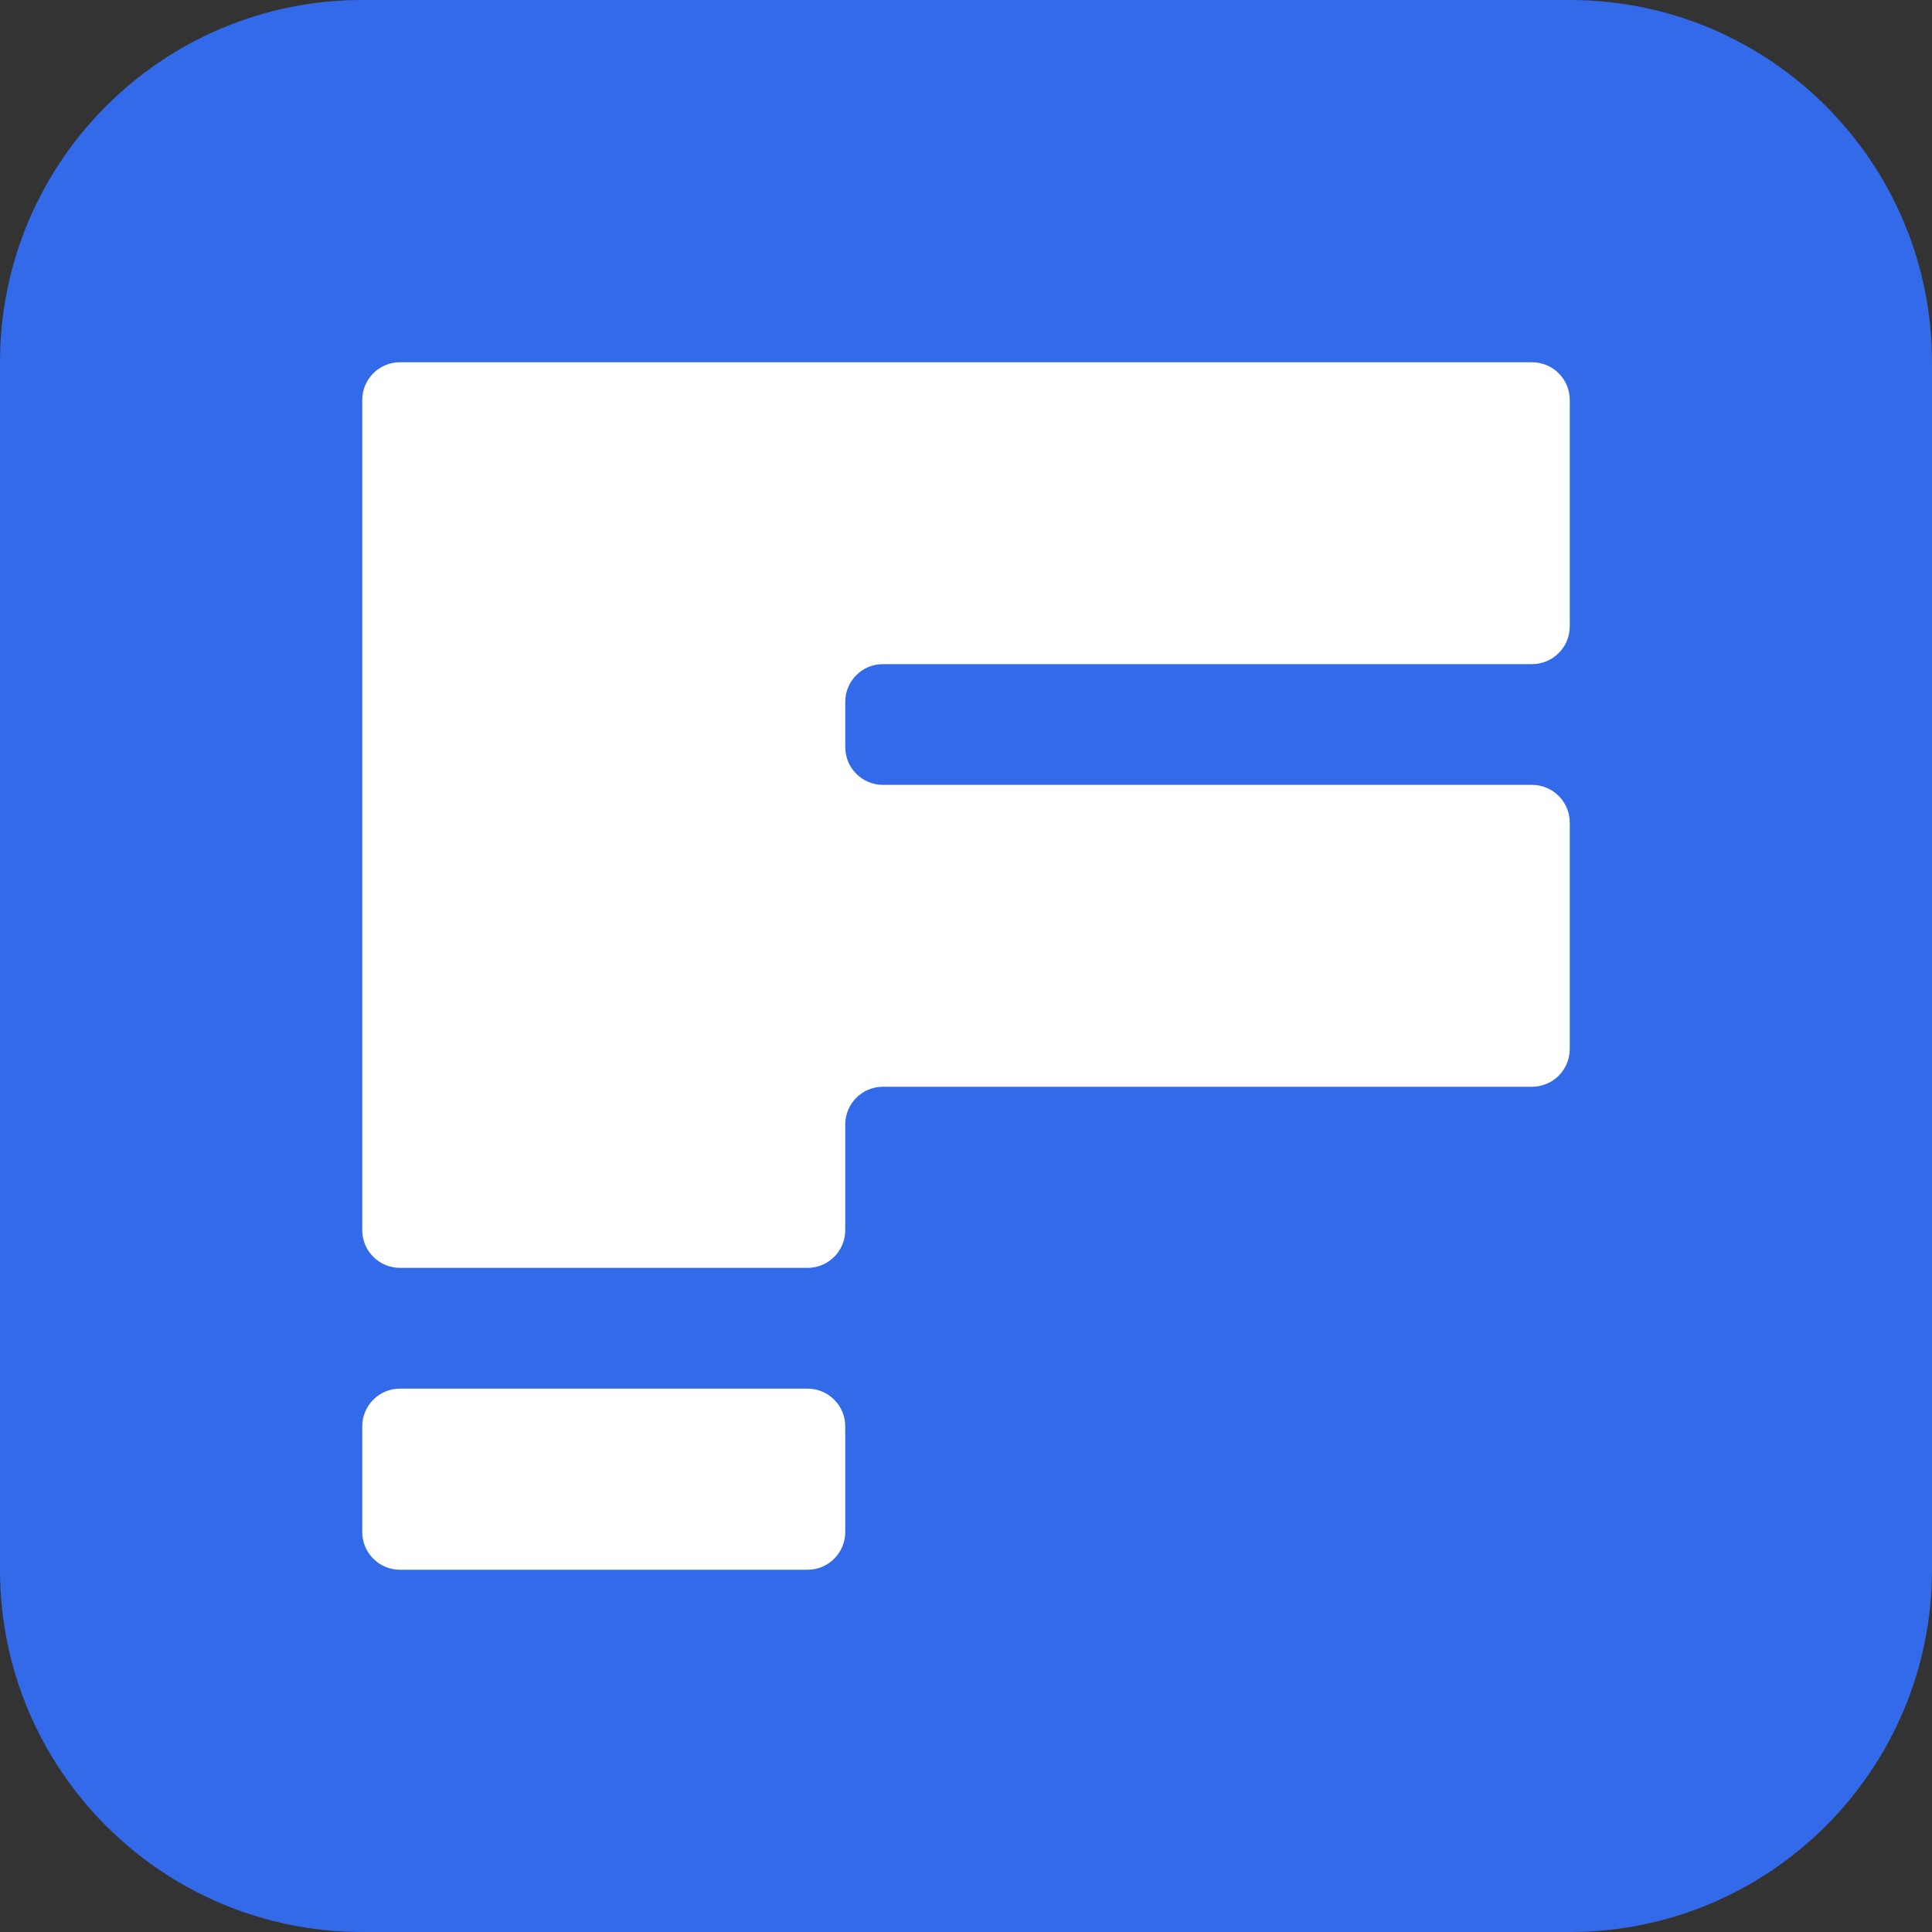
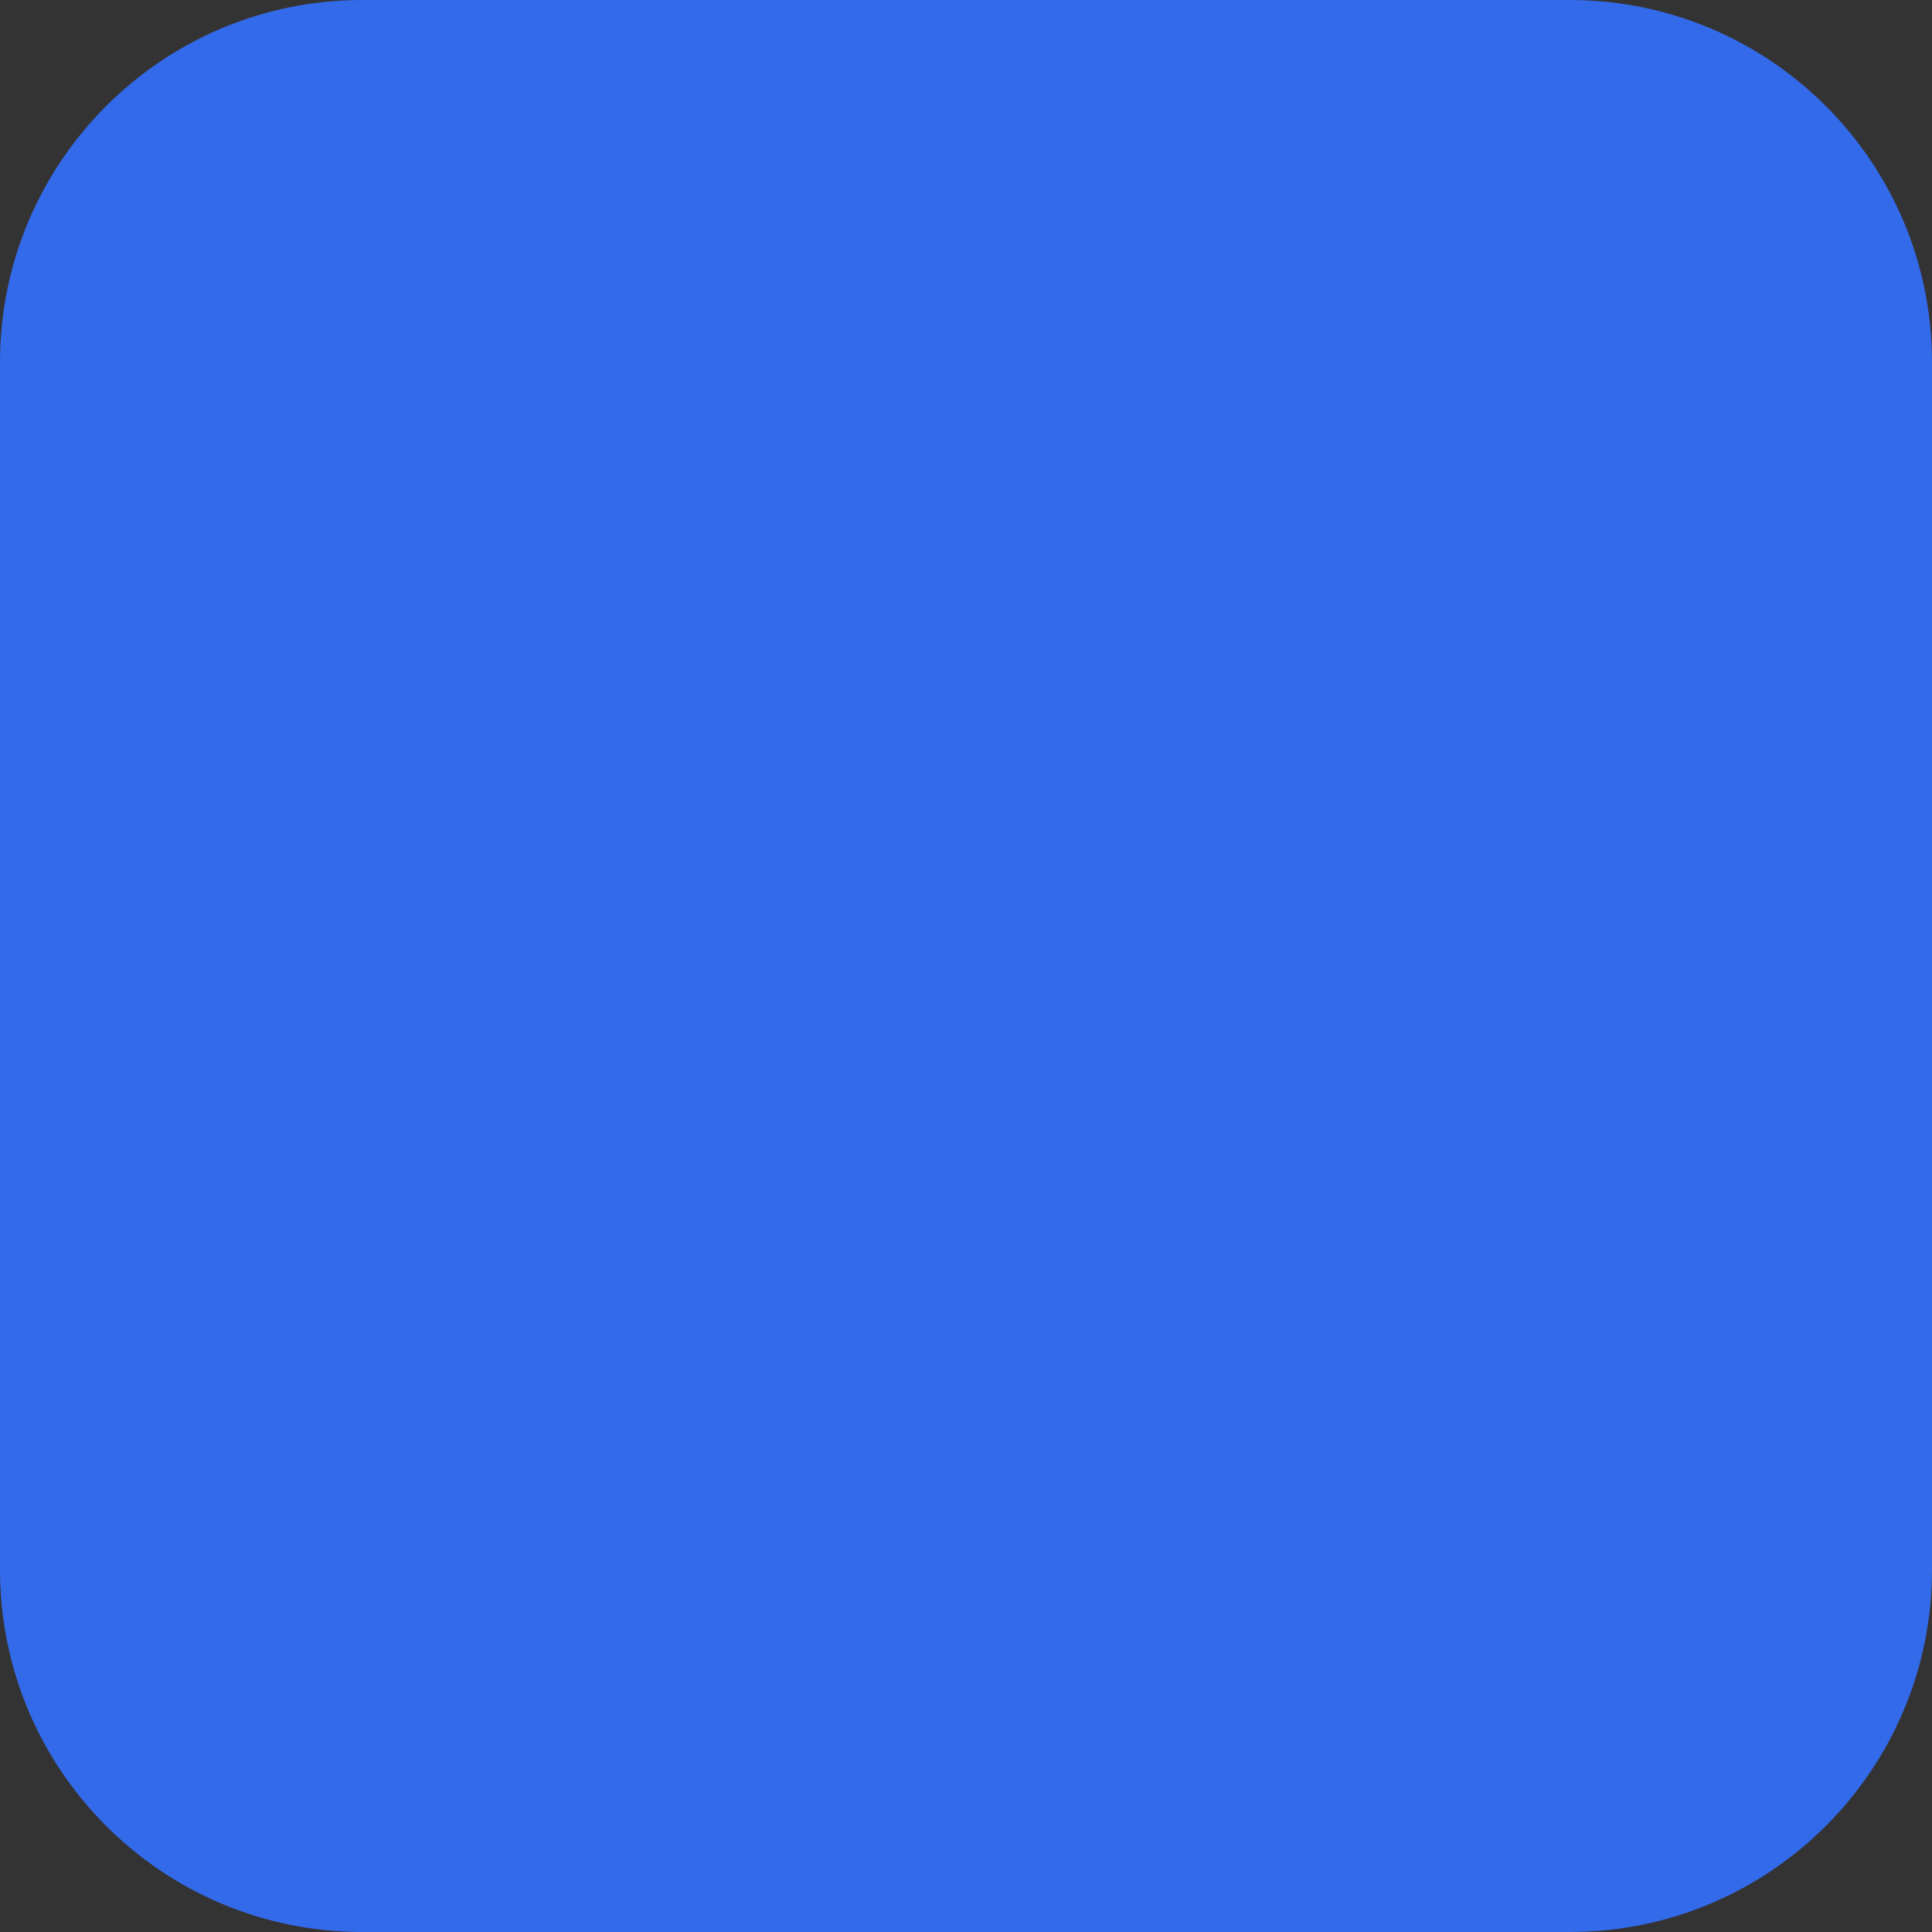
<svg xmlns="http://www.w3.org/2000/svg" id="Capa_1" enable-background="new 0 0 512 512" viewBox="0 0 512 512">
  <rect x="0" y="0" width="512" height="512" fill="#333333" stroke="none" />
  <g>
    <path d="m512 416c0 53.019-42.981 96-96 96h-320c-53.019 0-96-42.981-96-96v-320c0-53.02 42.981-96 96-96h320c53.019 0 96 42.98 96 96z" fill="#336aea" />
-     <path d="m224 406c0 5.523-4.477 10-10 10h-108c-5.523 0-10-4.477-10-10v-28c0-5.523 4.477-10 10-10h108c5.523 0 10 4.477 10 10zm182-229.998c5.523 0 10-4.478 10-10v-60.002c0-5.523-4.477-10-10-10l-300-.001c-5.523 0-10 4.477-10 10v220.001c0 5.523 4.477 10 10 10h108c5.523 0 10-4.477 10-10v-28c0-5.523 4.477-10 10-10h172c5.523 0 10-4.477 10-10v-59.998c0-5.523-4.477-10-10-10h-172c-5.523 0-10-4.478-10-10v-12c0-5.523 4.477-10 10-10z" fill="#fff" />
  </g>
  <g />
  <g />
  <g />
  <g />
  <g />
  <g />
  <g />
  <g />
  <g />
  <g />
  <g />
  <g />
  <g />
  <g />
  <g />
</svg>